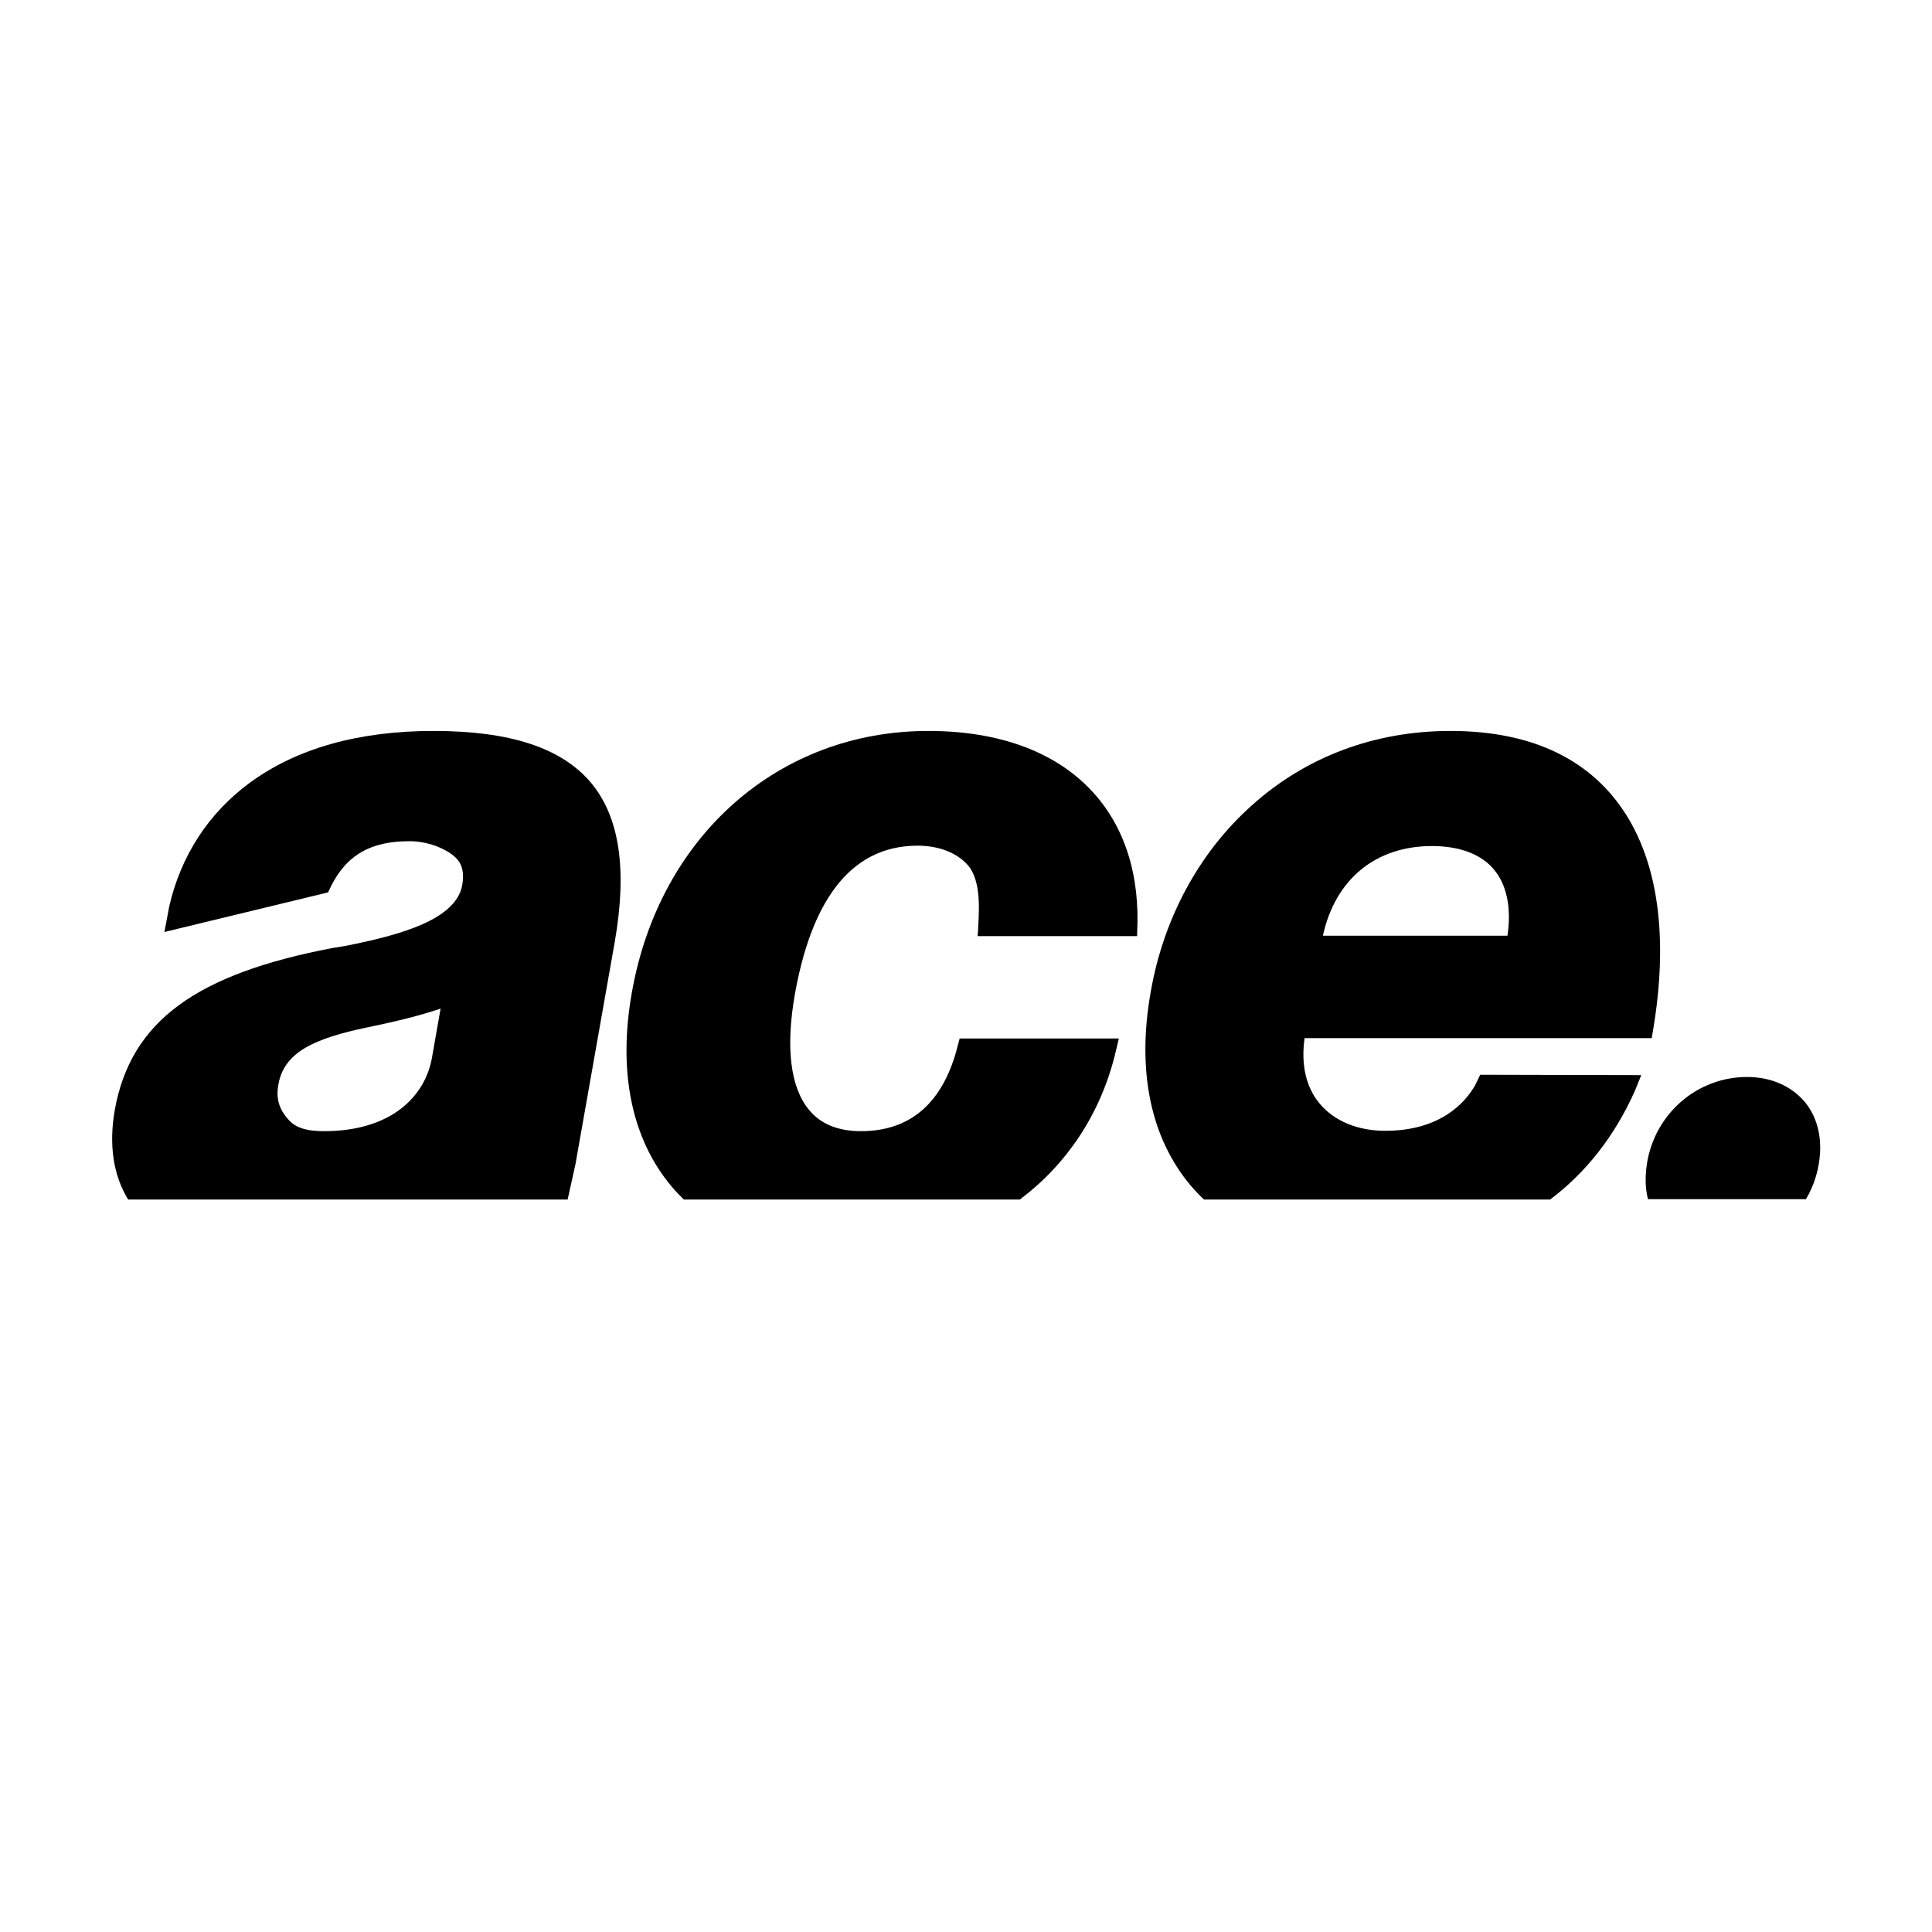
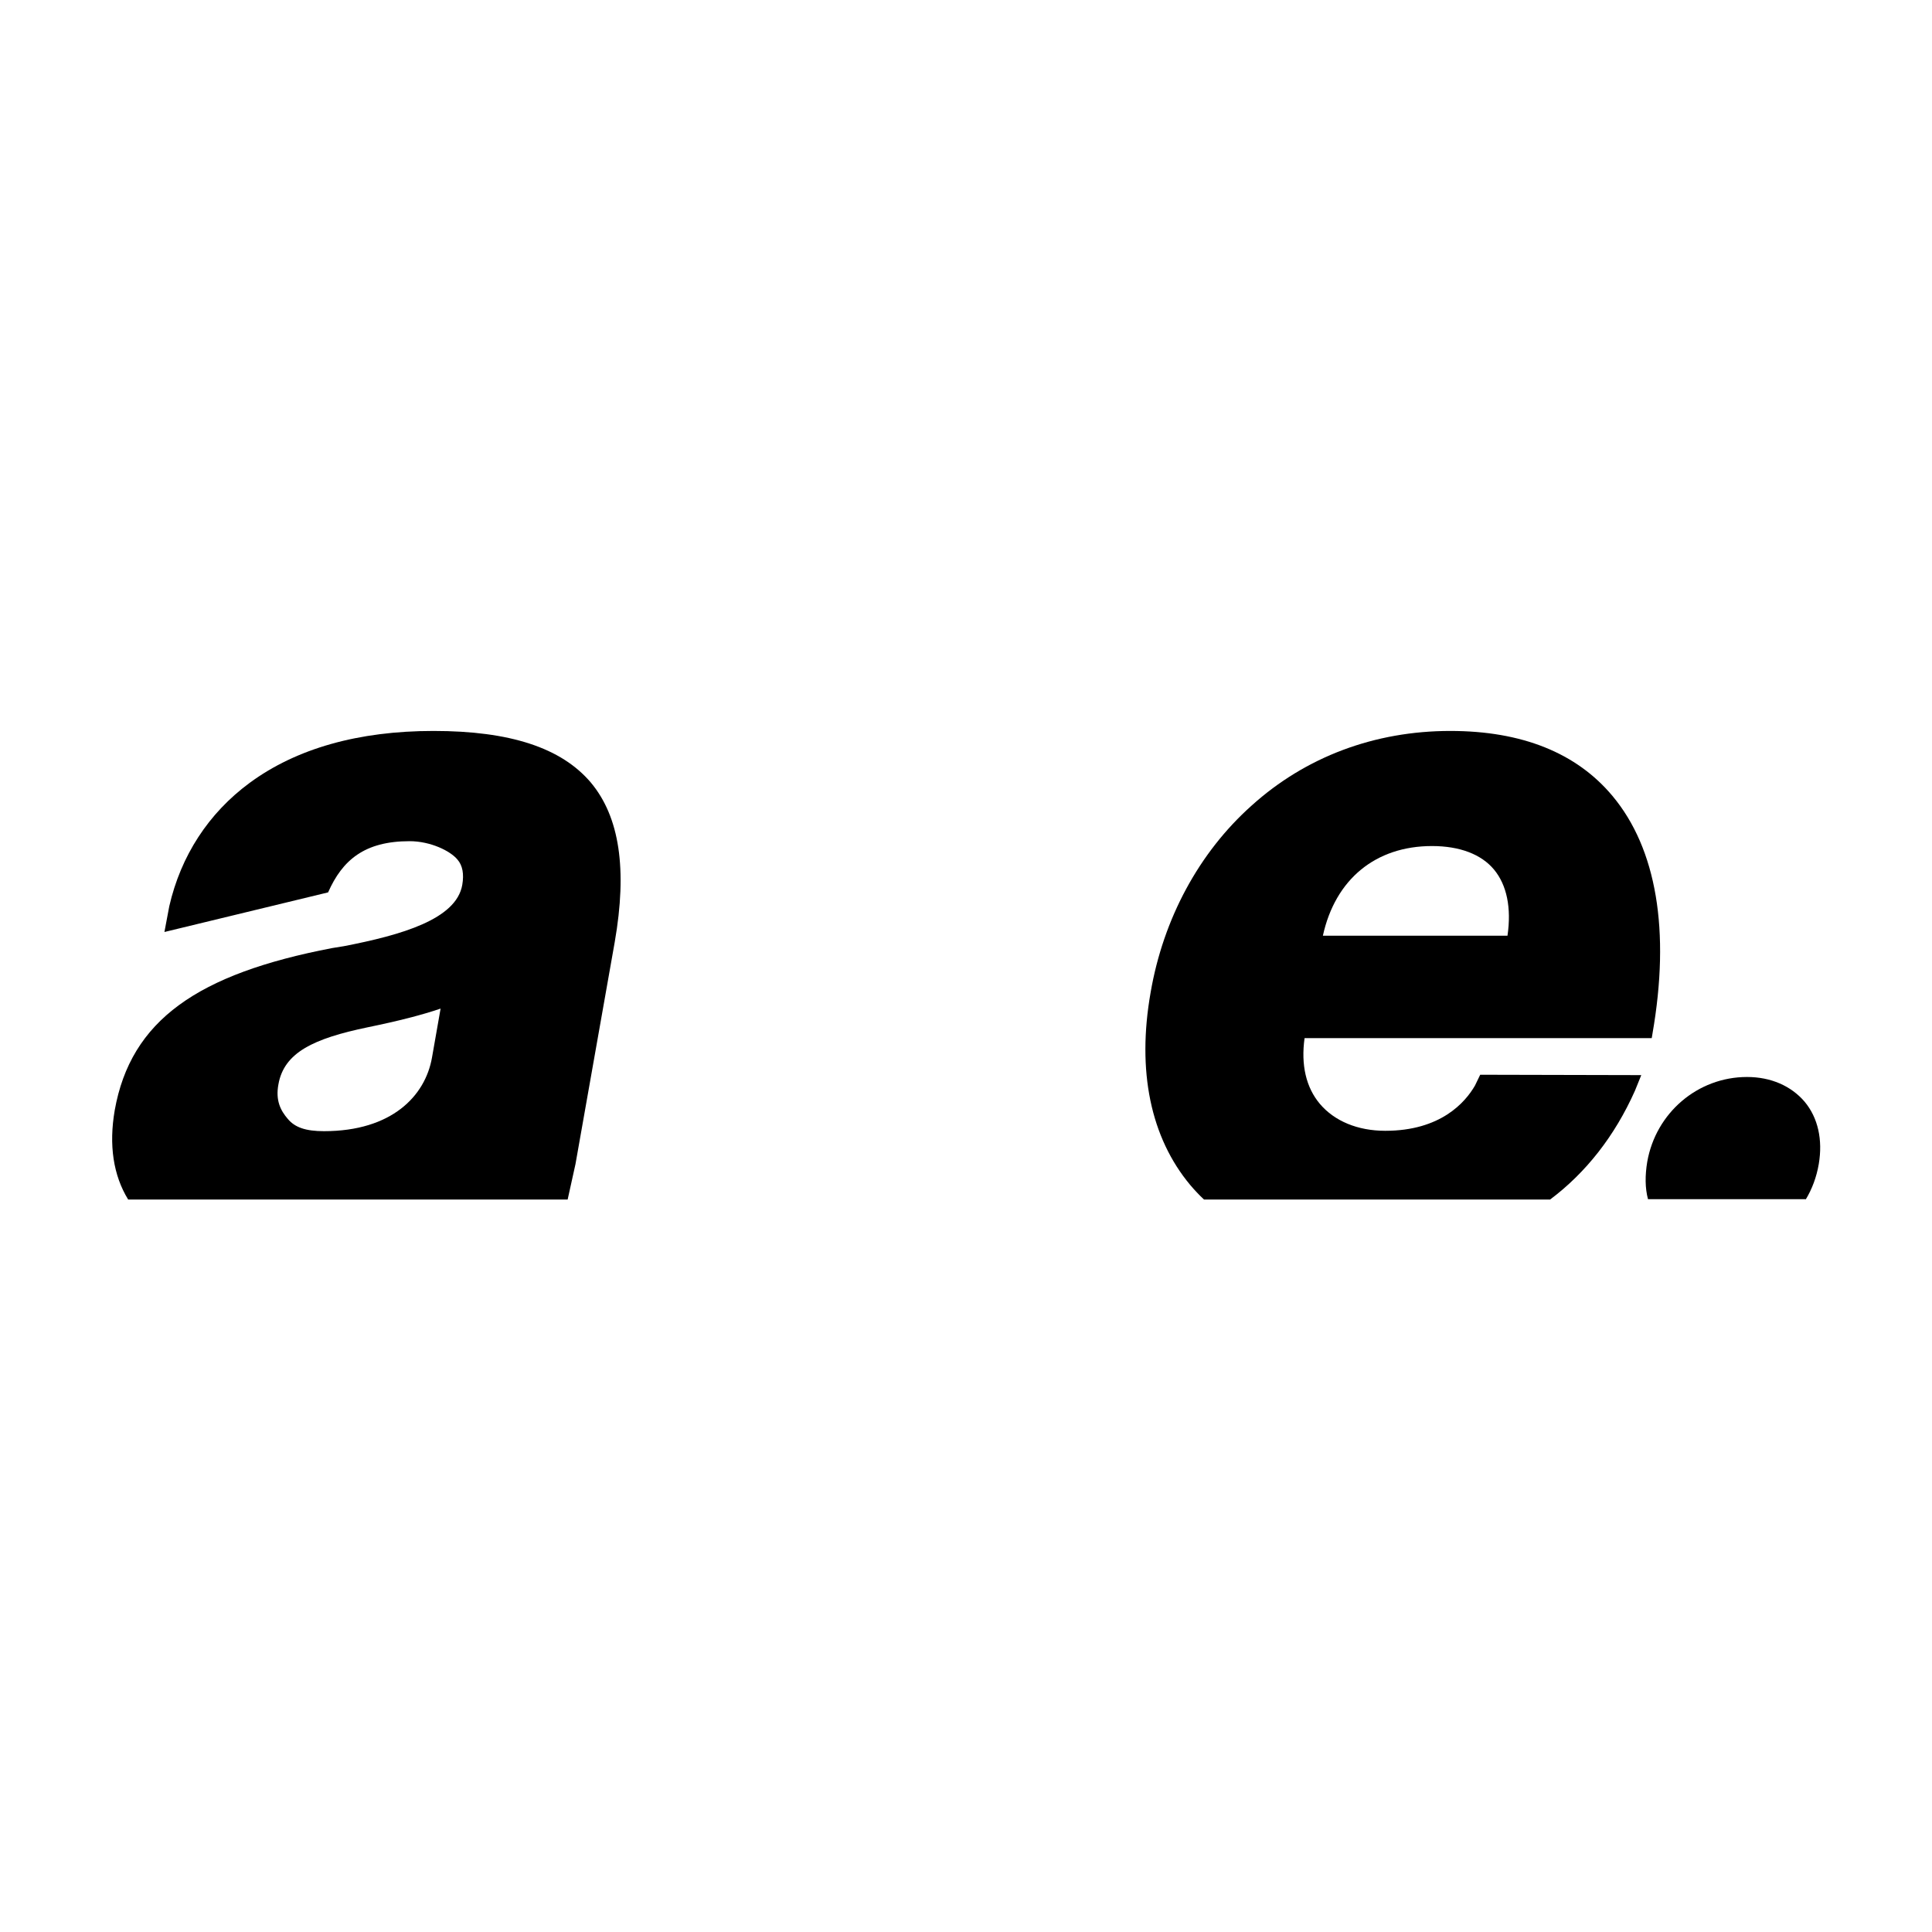
<svg xmlns="http://www.w3.org/2000/svg" viewBox="0 0 517 517" height="517" width="517">
  <g id="Group">
    <path d="M 87.8 238.8 C 91.6 230.2 97.5 225.1 109.6 225.1 C 115.2 225.1 120.5 227.7 122.4 230 C 123.8 231.6 124.2 233.9 123.7 236.8 C 122.1 246 107.5 250.2 92 253.2 L 88.9 253.7 C 52.9 260.6 35 273 30.7 297.1 C 29.1 306.4 30.3 314.5 34.3 321 L 151.9 321 L 154 311.5 L 164.5 252.1 C 167.9 232.6 165.8 218.6 158.1 209.4 C 150.2 200.1 136.5 195.6 116 195.6 C 95.9 195.6 79.3 200.3 66.8 209.5 C 55.8 217.6 48.4 229 45.3 242.5 L 44 249.4 M 74.5 290.2 C 76 281.6 84 277.9 98.4 274.9 C 106.7 273.2 112.9 271.6 117.9 269.9 L 115.6 283 C 113.8 293.3 104.8 302.7 86.7 302.7 C 81.8 302.7 78.9 301.7 77 299.4 C 75.1 297.2 73.7 294.5 74.5 290.2 Z" stroke="none" fill="#000000" id="Path" />
-     <path d="M 292.1 211.6 C 282.3 201.1 267.2 195.6 248.4 195.6 C 208.4 195.6 176.5 223.7 169.1 265.5 C 165.3 286.8 169 304.8 179.8 317.6 C 180.8 318.8 181.9 319.9 183 321 L 272.9 321 C 285.4 311.6 294.4 298.3 298.4 282.1 L 299.4 277.9 L 256.8 277.9 L 255.9 281.3 C 251.9 295.5 243.3 302.7 230.4 302.7 C 224.3 302.7 219.6 300.8 216.5 297 C 211.5 291 210.2 280.3 212.7 266.1 C 216.9 242.5 226.7 226.4 245.4 226.3 C 251.2 226.3 255.8 228.1 258.8 231.3 C 262.9 235.7 261.9 244.7 261.7 249.4 L 261.6 250.5 L 304.3 250.5 L 304.3 249.6 C 305.1 234.2 301 221.1 292.1 211.6 Z" stroke="none" fill="#000000" id="path1" />
    <path d="M 322.2 321 L 414.8 321 C 424.4 313.8 432.1 304 437.5 291.9 L 439.2 287.7 L 396.1 287.6 L 394.7 290.5 C 392.1 295 385.5 302.6 370.7 302.6 C 363.3 302.6 357.1 300 353.2 295.4 C 349.5 291 348.1 285 349.1 277.8 L 442 277.8 L 442.2 276.6 C 447 249.1 443.3 227.1 431.5 213 C 421.9 201.5 407.3 195.6 388.1 195.6 C 367.9 195.6 349.4 202.5 334.9 215.6 C 320.9 228.1 311.3 245.8 307.9 265.6 C 304.2 286.6 307.9 304.4 318.5 317.1 C 319.6 318.4 320.9 319.8 322.2 321 Z M 383.2 226.4 C 390.6 226.4 396.4 228.6 399.8 232.7 C 403.2 236.8 404.5 242.9 403.4 250.4 L 354 250.4 C 357.3 235.3 368.1 226.4 383.2 226.4 Z" stroke="none" fill="#000000" id="path2" />
    <path d="M 483.2 321 C 484.9 318.2 486.1 315 486.7 311.5 C 487.8 305 486.5 299.1 482.9 294.8 C 479.3 290.6 473.9 288.2 467.5 288.2 C 454.3 288.2 443.1 297.8 440.8 310.9 C 440.2 314.5 440.2 317.9 441 320.9 L 483.2 320.9 Z" stroke="none" fill="#000000" id="path3" />
  </g>
</svg>